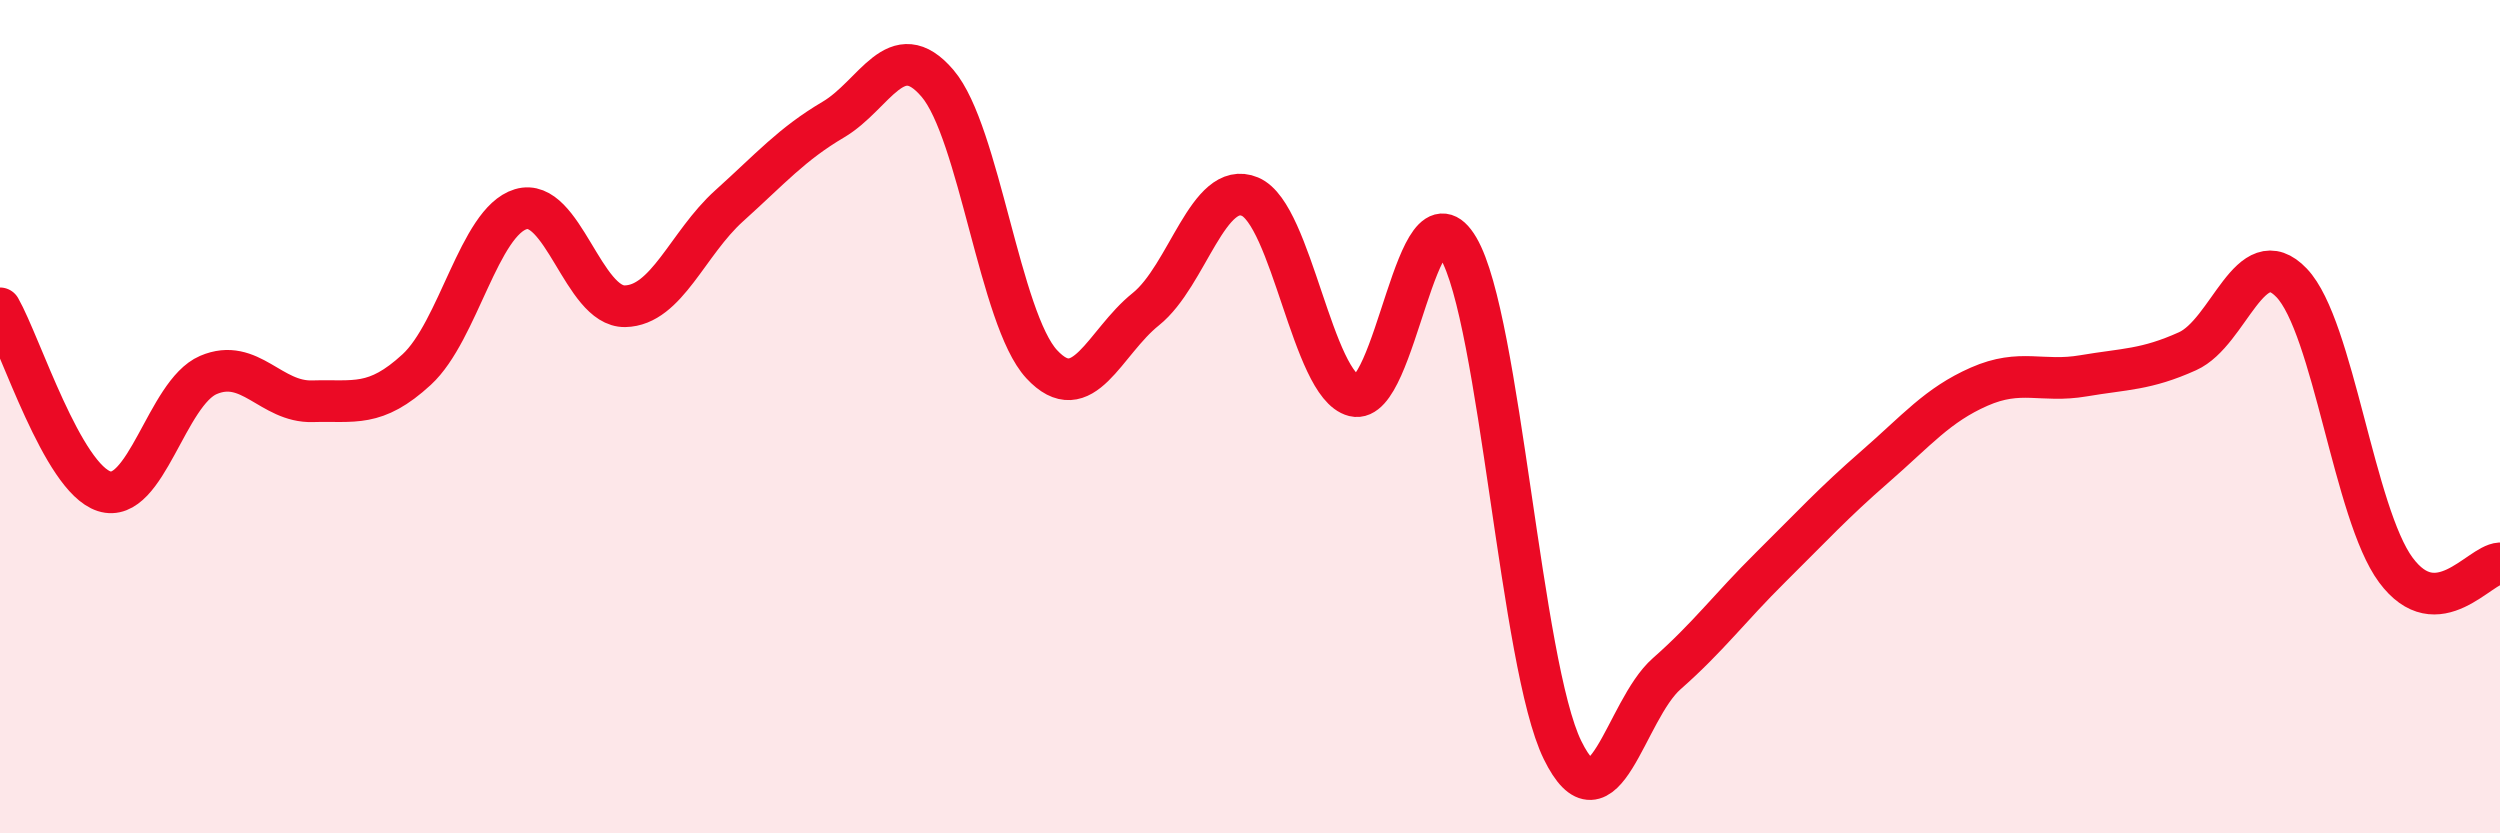
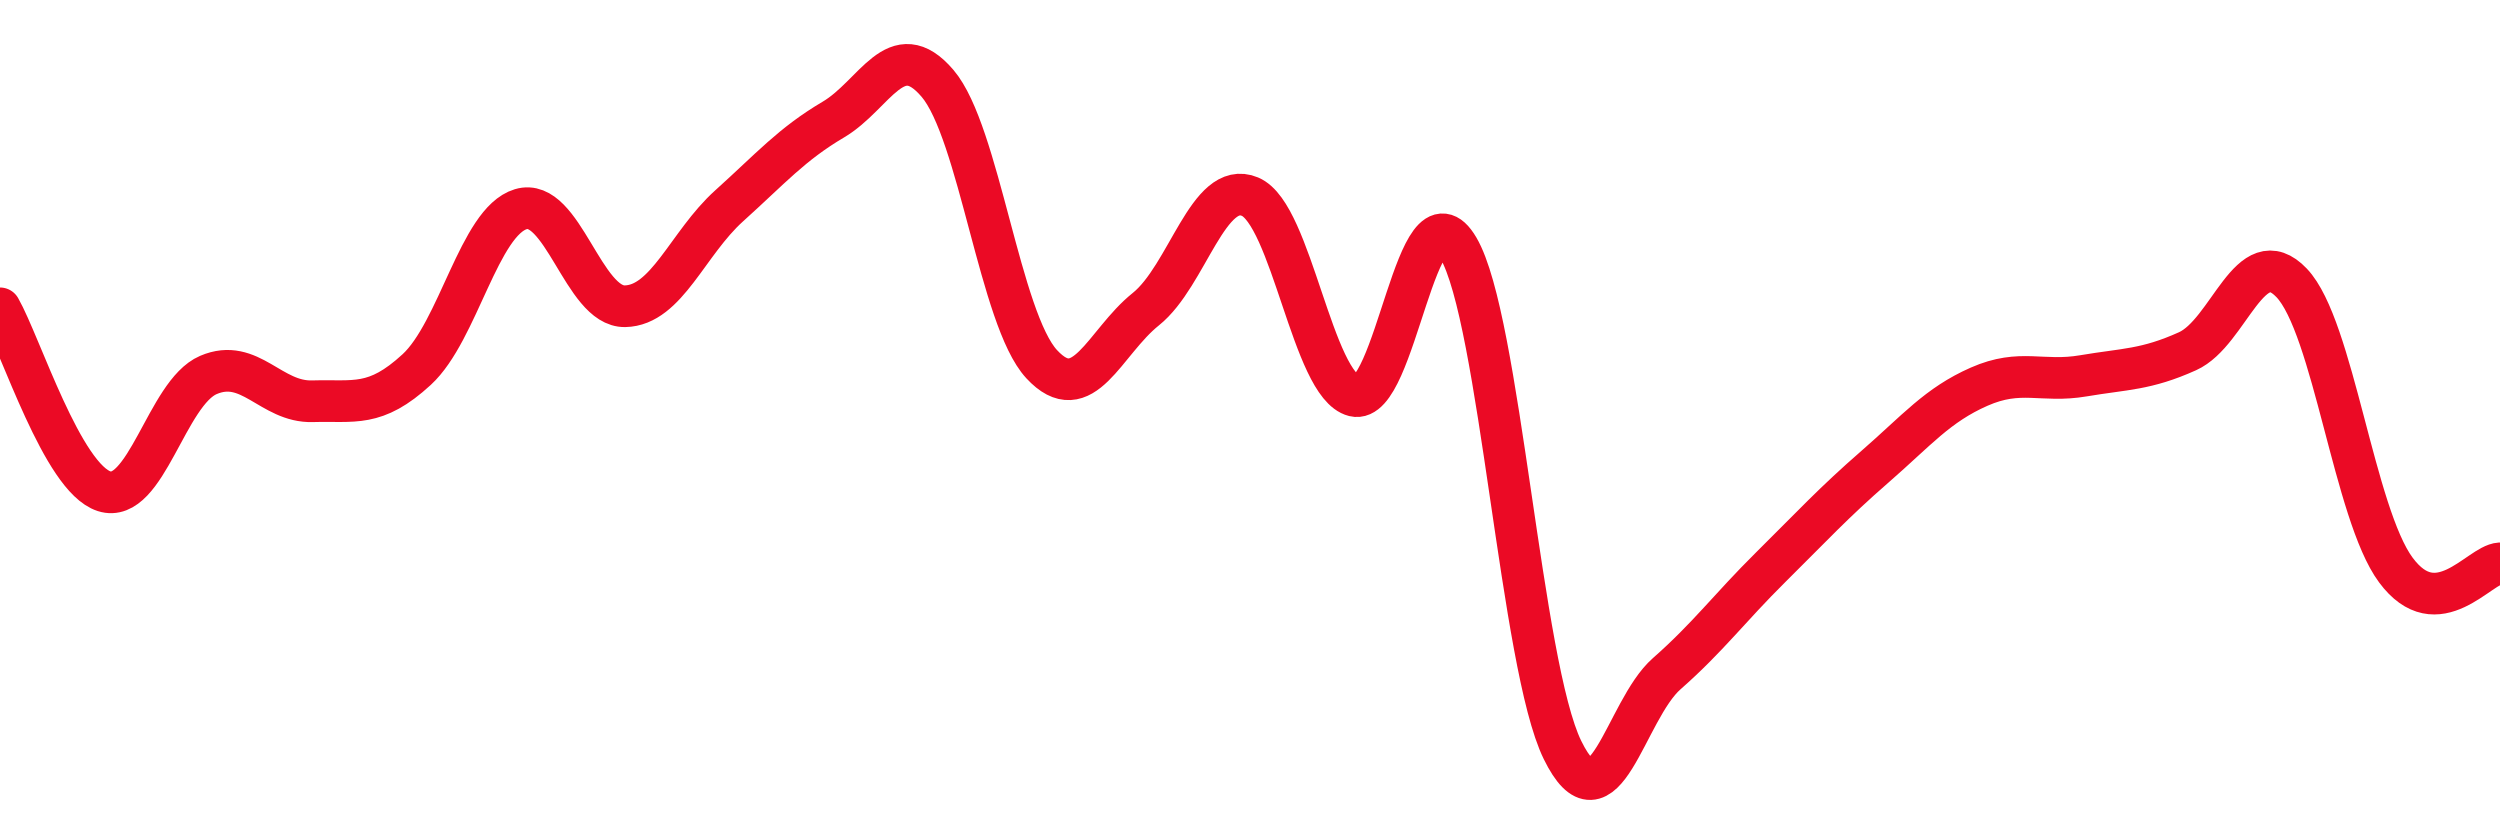
<svg xmlns="http://www.w3.org/2000/svg" width="60" height="20" viewBox="0 0 60 20">
-   <path d="M 0,7.4 C 0.5,8.28 1.5,11.47 2.5,11.79 C 3.5,12.11 4,9.43 5,9 C 6,8.57 6.5,9.66 7.5,9.63 C 8.5,9.6 9,9.79 10,8.87 C 11,7.95 11.5,5.32 12.5,5.02 C 13.5,4.72 14,7.37 15,7.35 C 16,7.33 16.5,5.84 17.5,4.94 C 18.5,4.04 19,3.46 20,2.87 C 21,2.28 21.5,0.83 22.5,2 C 23.5,3.17 24,7.66 25,8.74 C 26,9.82 26.5,8.22 27.5,7.42 C 28.5,6.62 29,4.3 30,4.72 C 31,5.14 31.5,9.25 32.5,9.5 C 33.5,9.75 34,4.25 35,5.95 C 36,7.65 36.5,15.96 37.5,18 C 38.5,20.04 39,17.05 40,16.17 C 41,15.29 41.5,14.6 42.5,13.61 C 43.5,12.62 44,12.07 45,11.2 C 46,10.33 46.5,9.72 47.5,9.28 C 48.5,8.84 49,9.19 50,9.02 C 51,8.85 51.5,8.88 52.5,8.43 C 53.5,7.98 54,5.74 55,6.79 C 56,7.84 56.5,12.33 57.5,13.68 C 58.5,15.03 59.5,13.55 60,13.52L60 20L0 20Z" fill="#EB0A25" opacity="0.1" stroke-linecap="round" stroke-linejoin="round" />
  <path d="M 0,7.4 C 0.5,8.28 1.5,11.47 2.5,11.79 C 3.5,12.11 4,9.43 5,9 C 6,8.57 6.5,9.66 7.5,9.63 C 8.5,9.6 9,9.79 10,8.87 C 11,7.95 11.5,5.32 12.5,5.02 C 13.5,4.72 14,7.37 15,7.35 C 16,7.33 16.5,5.84 17.5,4.94 C 18.5,4.04 19,3.46 20,2.87 C 21,2.28 21.5,0.83 22.5,2 C 23.5,3.17 24,7.66 25,8.74 C 26,9.82 26.5,8.22 27.5,7.42 C 28.5,6.62 29,4.3 30,4.72 C 31,5.14 31.5,9.25 32.5,9.5 C 33.5,9.75 34,4.25 35,5.95 C 36,7.65 36.5,15.96 37.5,18 C 38.5,20.04 39,17.05 40,16.17 C 41,15.29 41.5,14.6 42.5,13.61 C 43.5,12.62 44,12.07 45,11.2 C 46,10.33 46.5,9.72 47.5,9.28 C 48.5,8.84 49,9.19 50,9.02 C 51,8.85 51.5,8.88 52.5,8.43 C 53.5,7.98 54,5.74 55,6.79 C 56,7.84 56.5,12.33 57.5,13.68 C 58.5,15.03 59.5,13.55 60,13.52" stroke="#EB0A25" stroke-width="1" fill="none" stroke-linecap="round" stroke-linejoin="round" />
</svg>